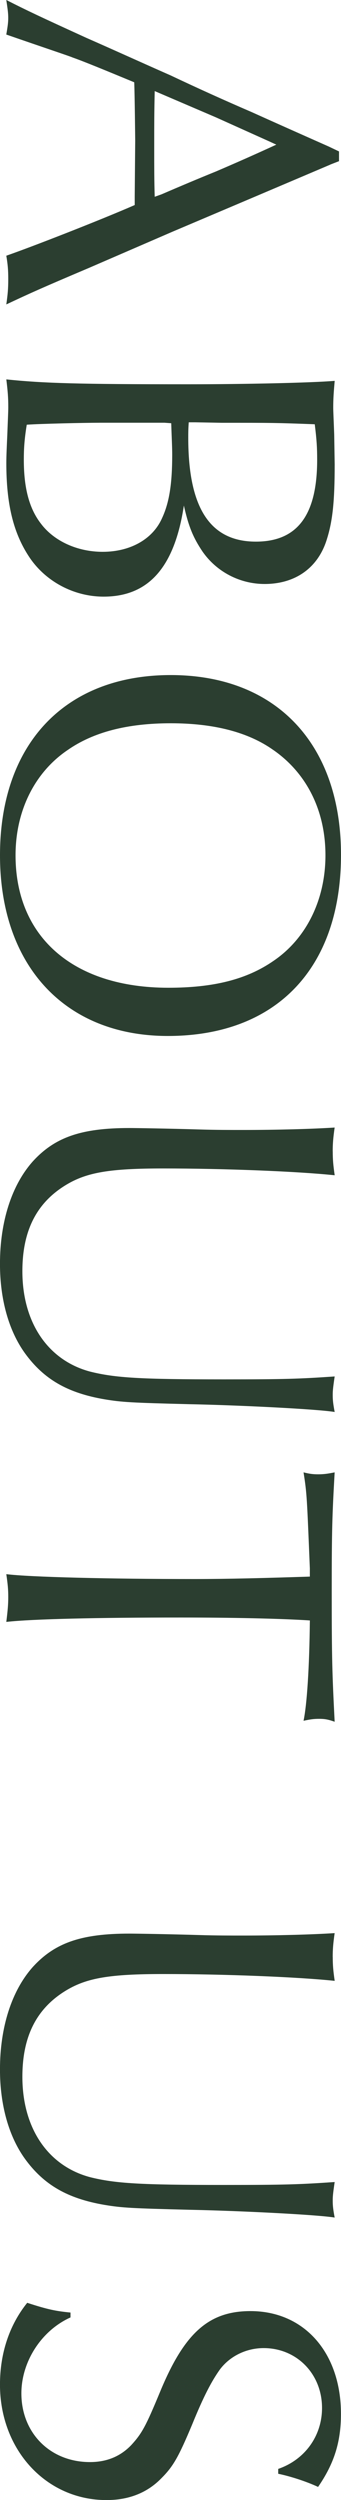
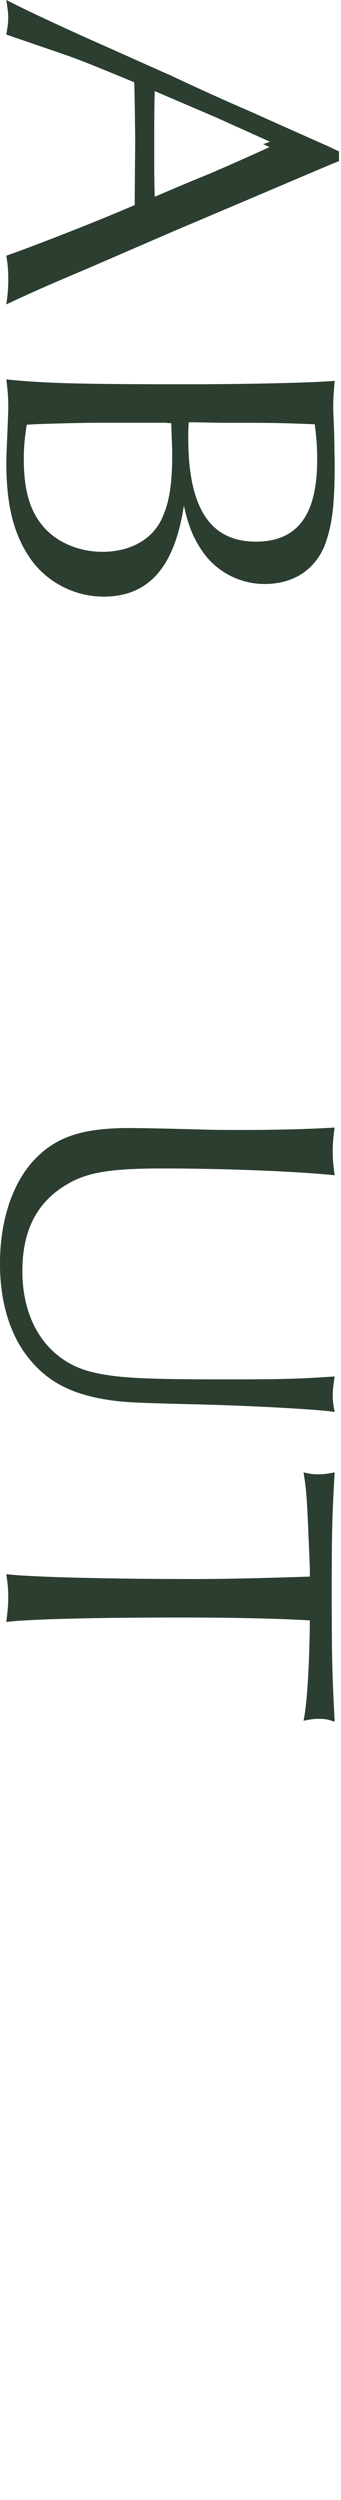
<svg xmlns="http://www.w3.org/2000/svg" id="_レイヤー_2" viewBox="0 0 16.119 118.026">
  <defs>
    <style>.cls-1{fill:#2b3e30;}</style>
  </defs>
  <g id="_レイヤー_1-2">
-     <path class="cls-1" d="M15.613,7.772l-3.679,1.563-3.795,1.61-3.932,1.702c-2.276.965-2.782,1.195-3.909,1.725.068-.483.092-.736.092-1.196,0-.437-.023-.69-.092-1.104,1.195-.414,4.438-1.679,6.07-2.392v-.414l.023-2.622c0-.023-.023-2.23-.046-2.759-1.334-.552-2.392-.989-2.921-1.173-.022-.023-1.402-.483-3.127-1.081.068-.391.092-.575.092-.782,0-.23-.023-.391-.092-.851.942.483,1.679.828,3.794,1.793,1.311.575,2.621,1.173,3.979,1.771,1.265.598,2.483,1.15,3.816,1.725,1.173.529,2.415,1.081,3.656,1.632l.483.23v.46l-.414.161ZM12.762,6.691l-2.552-1.149-2.576-1.104-.321-.138c-.023,1.058-.023,1.495-.023,2.644,0,1.012,0,1.564.023,2.346l.321-.115c.852-.368,1.725-.736,2.576-1.081.965-.414,1.747-.759,2.851-1.265l-.299-.138Z" />
+     <path class="cls-1" d="M15.613,7.772l-3.679,1.563-3.795,1.61-3.932,1.702c-2.276.965-2.782,1.195-3.909,1.725.068-.483.092-.736.092-1.196,0-.437-.023-.69-.092-1.104,1.195-.414,4.438-1.679,6.07-2.392v-.414l.023-2.622c0-.023-.023-2.23-.046-2.759-1.334-.552-2.392-.989-2.921-1.173-.022-.023-1.402-.483-3.127-1.081.068-.391.092-.575.092-.782,0-.23-.023-.391-.092-.851.942.483,1.679.828,3.794,1.793,1.311.575,2.621,1.173,3.979,1.771,1.265.598,2.483,1.15,3.816,1.725,1.173.529,2.415,1.081,3.656,1.632l.483.23v.46l-.414.161ZM12.762,6.691l-2.552-1.149-2.576-1.104-.321-.138c-.023,1.058-.023,1.495-.023,2.644,0,1.012,0,1.564.023,2.346c.852-.368,1.725-.736,2.576-1.081.965-.414,1.747-.759,2.851-1.265l-.299-.138Z" />
    <path class="cls-1" d="M15.82,21.959c0,1.679-.092,2.622-.368,3.496-.414,1.356-1.494,2.115-2.943,2.115-1.173,0-2.276-.575-2.943-1.541-.414-.621-.644-1.127-.874-2.162-.437,2.897-1.655,4.3-3.794,4.3-1.426,0-2.782-.736-3.541-1.909-.736-1.127-1.058-2.483-1.058-4.392,0-.345.022-.805.046-1.333.022-.621.046-1.081.046-1.311,0-.46-.023-.736-.092-1.311,1.771.184,3.403.23,8.6.23,2.668,0,5.818-.069,6.922-.161-.046.529-.069.828-.069,1.265,0,.184.023.621.046,1.265l.023,1.449ZM4.714,19.958c-.713,0-2.806.046-3.449.092-.115.712-.139,1.149-.139,1.655,0,1.334.254,2.3.806,3.013.62.828,1.725,1.333,2.92,1.333,1.311,0,2.368-.598,2.806-1.586.345-.736.482-1.633.482-2.99,0-.391-.022-.713-.046-1.495l-.321-.023h-3.059ZM8.922,19.936c-.023.322-.023.506-.023.736,0,3.312,1.035,4.898,3.196,4.898,1.955,0,2.897-1.242,2.897-3.863,0-.575-.022-.943-.114-1.678-1.84-.069-2.001-.069-4.393-.069l-1.241-.023h-.322Z" />
-     <path class="cls-1" d="M7.933,48.908c-4.852,0-7.933-3.312-7.933-8.531,0-5.266,3.081-8.508,8.071-8.508s8.048,3.265,8.048,8.485c0,5.357-3.059,8.554-8.187,8.554ZM12.923,35.41c-1.195-.851-2.828-1.265-4.852-1.265-2.047,0-3.656.414-4.875,1.265-1.563,1.058-2.461,2.875-2.461,4.967,0,3.886,2.76,6.254,7.221,6.254,2.139,0,3.702-.391,4.967-1.265,1.563-1.058,2.461-2.897,2.461-4.99s-.874-3.863-2.461-4.967Z" />
    <path class="cls-1" d="M15.729,54.357c0,.391.022.644.092,1.127-1.748-.184-5.197-.322-8.117-.322-2.507,0-3.587.184-4.553.759-1.426.851-2.093,2.185-2.093,4.093,0,2.437,1.219,4.208,3.196,4.737,1.195.299,2.392.368,6.323.368,2.897,0,3.564-.023,5.243-.138-.092.621-.092.713-.092.896,0,.23.022.414.092.782-.828-.138-4.53-.322-6.876-.368-2.736-.069-3.173-.092-4.001-.23-1.747-.299-2.874-.943-3.771-2.185-.759-1.058-1.173-2.529-1.173-4.208,0-2,.552-3.725,1.563-4.852,1.035-1.126,2.276-1.563,4.553-1.563.276,0,1.794.023,3.334.069.76.023,1.403.023,2.024.023,1.609,0,3.288-.046,4.346-.115-.069.483-.092.759-.092,1.126Z" />
    <path class="cls-1" d="M14.647,74.062c-.138-3.357-.138-3.542-.299-4.553.276.069.437.092.689.092s.438-.023.782-.092c-.115,2.046-.138,2.69-.138,5.611,0,3.219.022,3.863.138,6.163-.322-.115-.483-.138-.736-.138s-.413.023-.735.092c.161-.759.276-2.506.299-4.737-1.426-.092-3.726-.138-6.094-.138-3.955,0-7.014.069-8.255.207.068-.552.092-.828.092-1.173,0-.368-.023-.598-.092-1.081,1.104.138,4.852.23,8.898.23,1.587,0,3.312-.046,5.45-.115v-.368Z" />
-     <path class="cls-1" d="M15.729,92.388c0,.391.022.644.092,1.127-1.748-.184-5.197-.322-8.117-.322-2.507,0-3.587.184-4.553.759-1.426.851-2.093,2.185-2.093,4.093,0,2.437,1.219,4.208,3.196,4.737,1.195.299,2.392.368,6.323.368,2.897,0,3.564-.023,5.243-.138-.092.621-.092.713-.092.896,0,.23.022.414.092.782-.828-.138-4.53-.322-6.876-.368-2.736-.069-3.173-.092-4.001-.23-1.747-.299-2.874-.943-3.771-2.185-.759-1.058-1.173-2.529-1.173-4.208,0-2,.552-3.725,1.563-4.852,1.035-1.126,2.276-1.563,4.553-1.563.276,0,1.794.023,3.334.069.76.023,1.403.023,2.024.023,1.609,0,3.288-.046,4.346-.115-.069.483-.092.759-.092,1.126Z" />
-     <path class="cls-1" d="M13.153,116.555c1.265-.437,2.069-1.564,2.069-2.875,0-1.61-1.196-2.828-2.76-2.828-.805,0-1.587.368-2.069,1.012-.391.552-.759,1.242-1.311,2.598-.645,1.541-.897,1.978-1.449,2.53-.667.689-1.54,1.035-2.599,1.035-2.851,0-5.035-2.369-5.035-5.45,0-1.472.437-2.806,1.287-3.863.989.322,1.357.391,2.047.46v.23c-1.38.621-2.322,2.092-2.322,3.587,0,1.863,1.356,3.242,3.242,3.242.805,0,1.448-.276,1.954-.805.506-.552.69-.897,1.357-2.506,1.149-2.782,2.299-3.817,4.276-3.817,2.553,0,4.277,1.978,4.277,4.852,0,1.334-.322,2.346-1.081,3.449-.598-.276-1.333-.506-1.885-.621v-.23Z" />
  </g>
</svg>